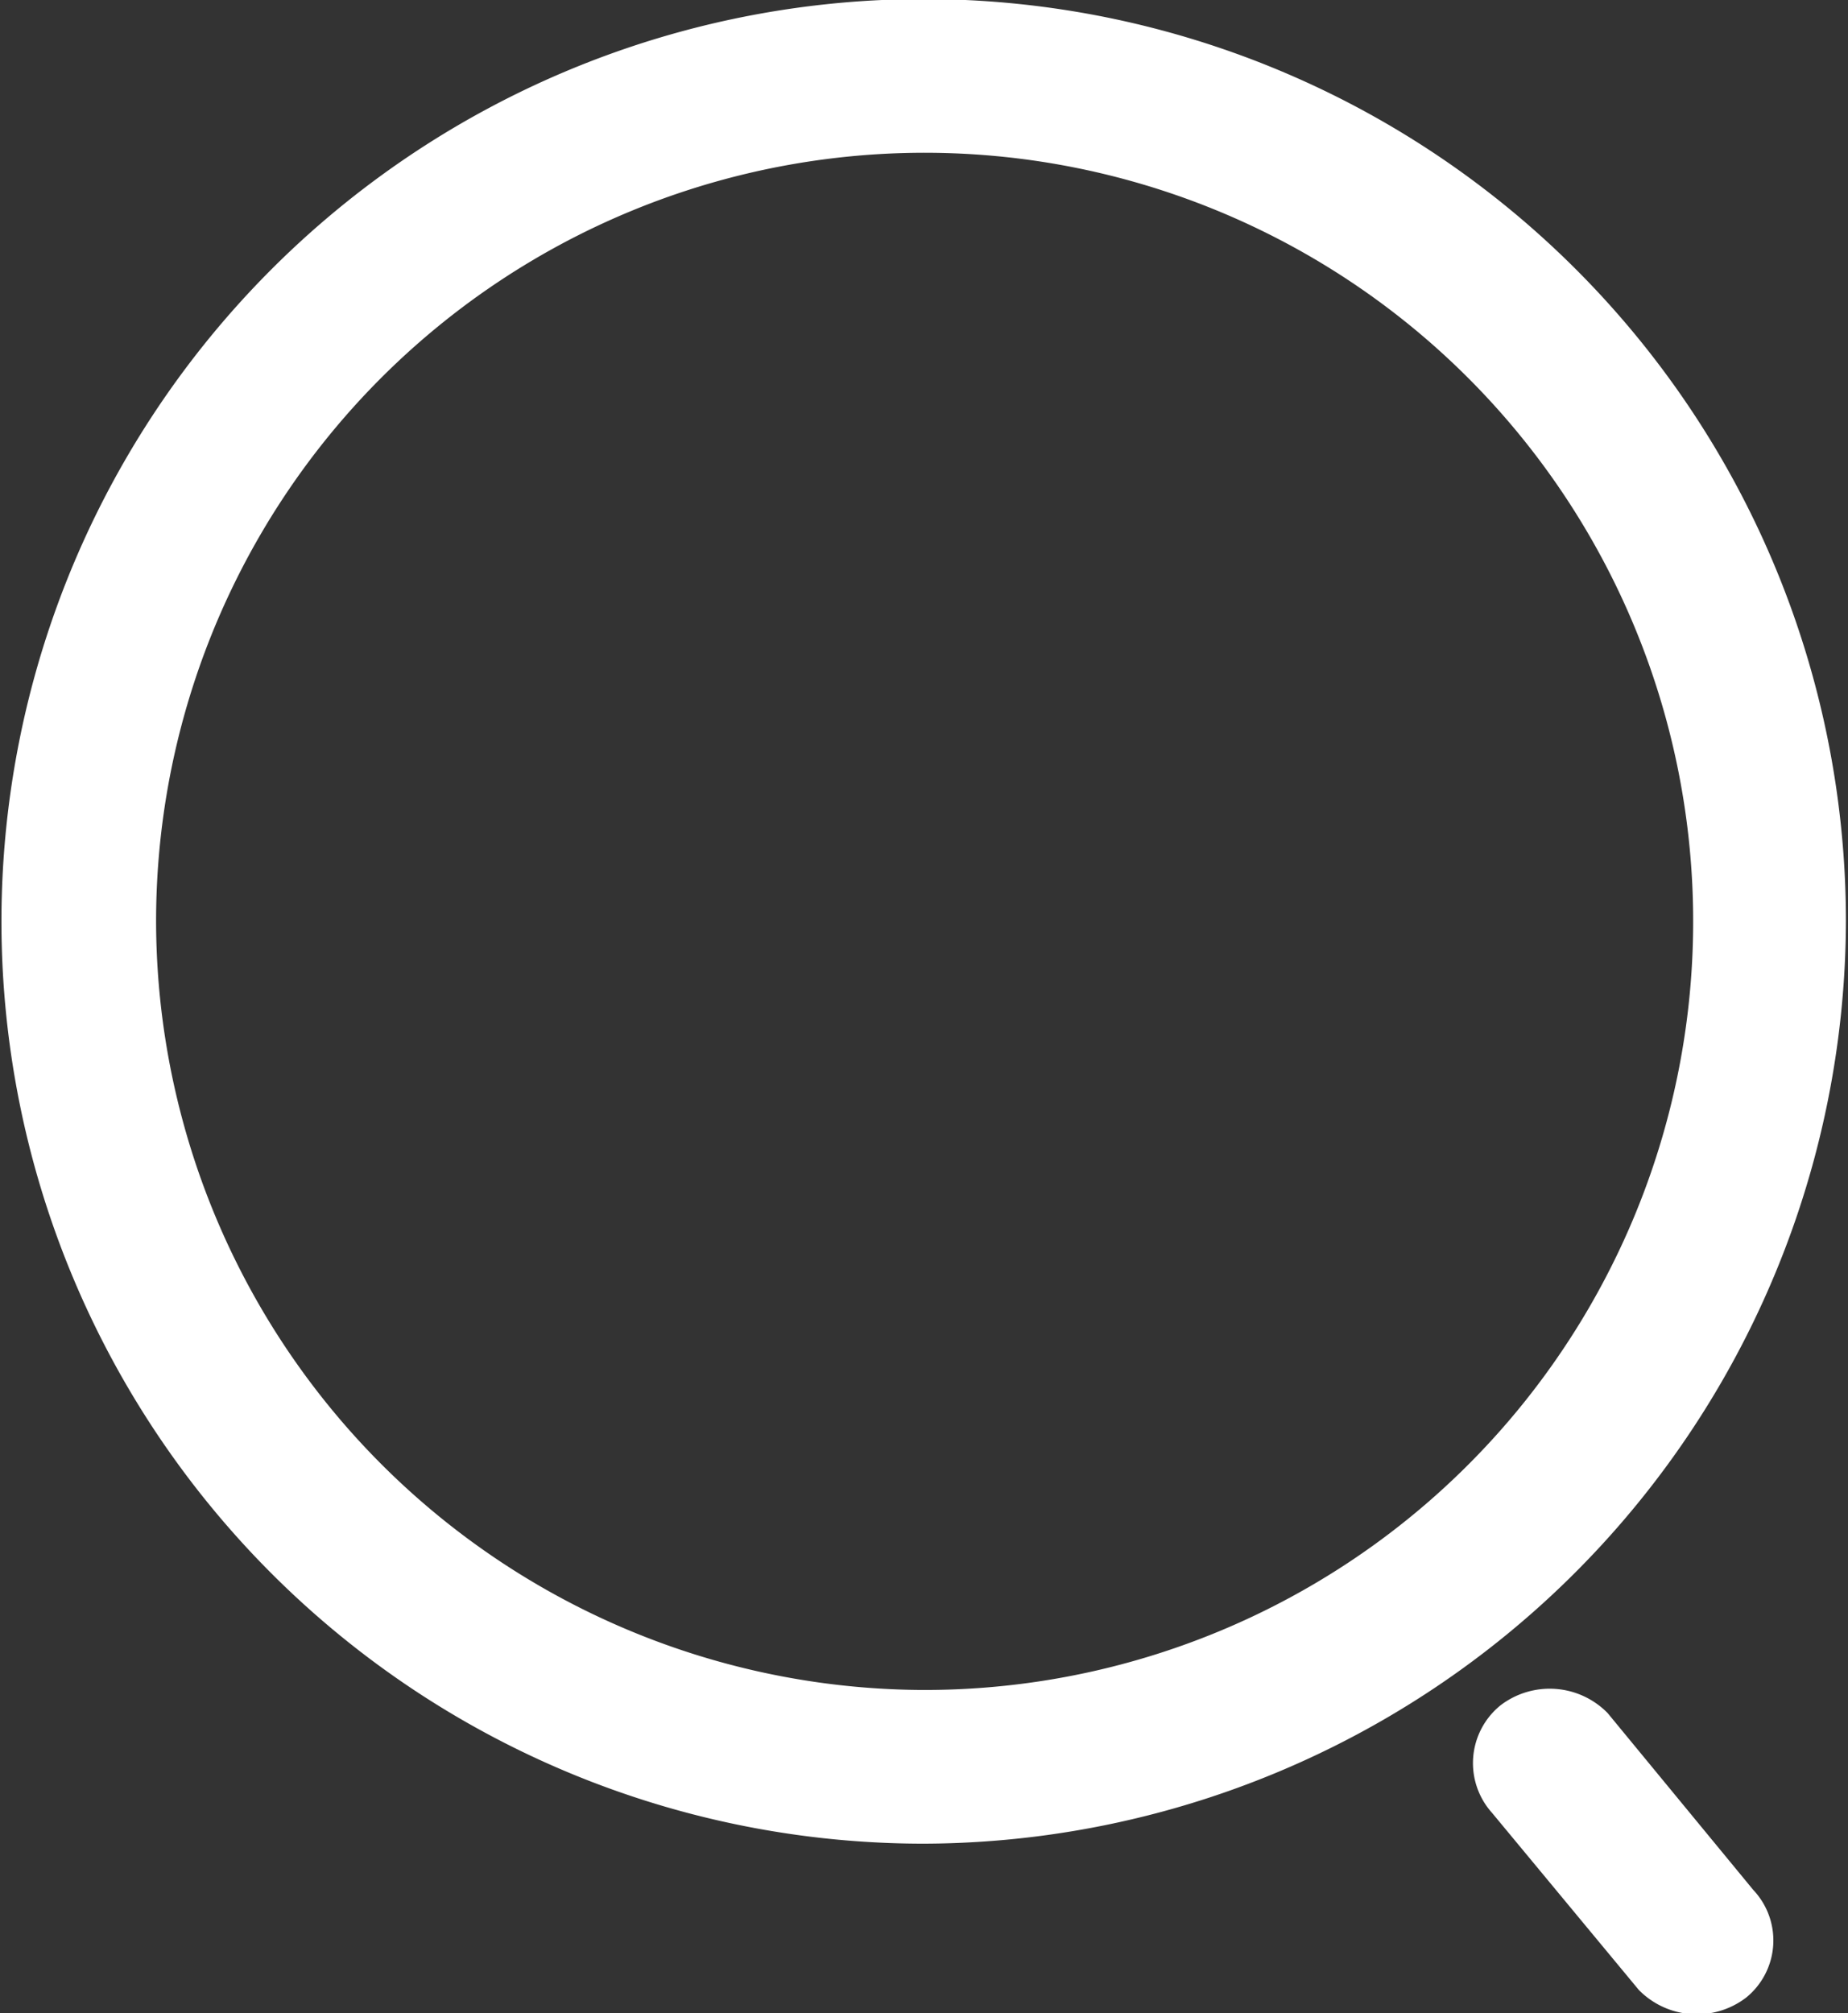
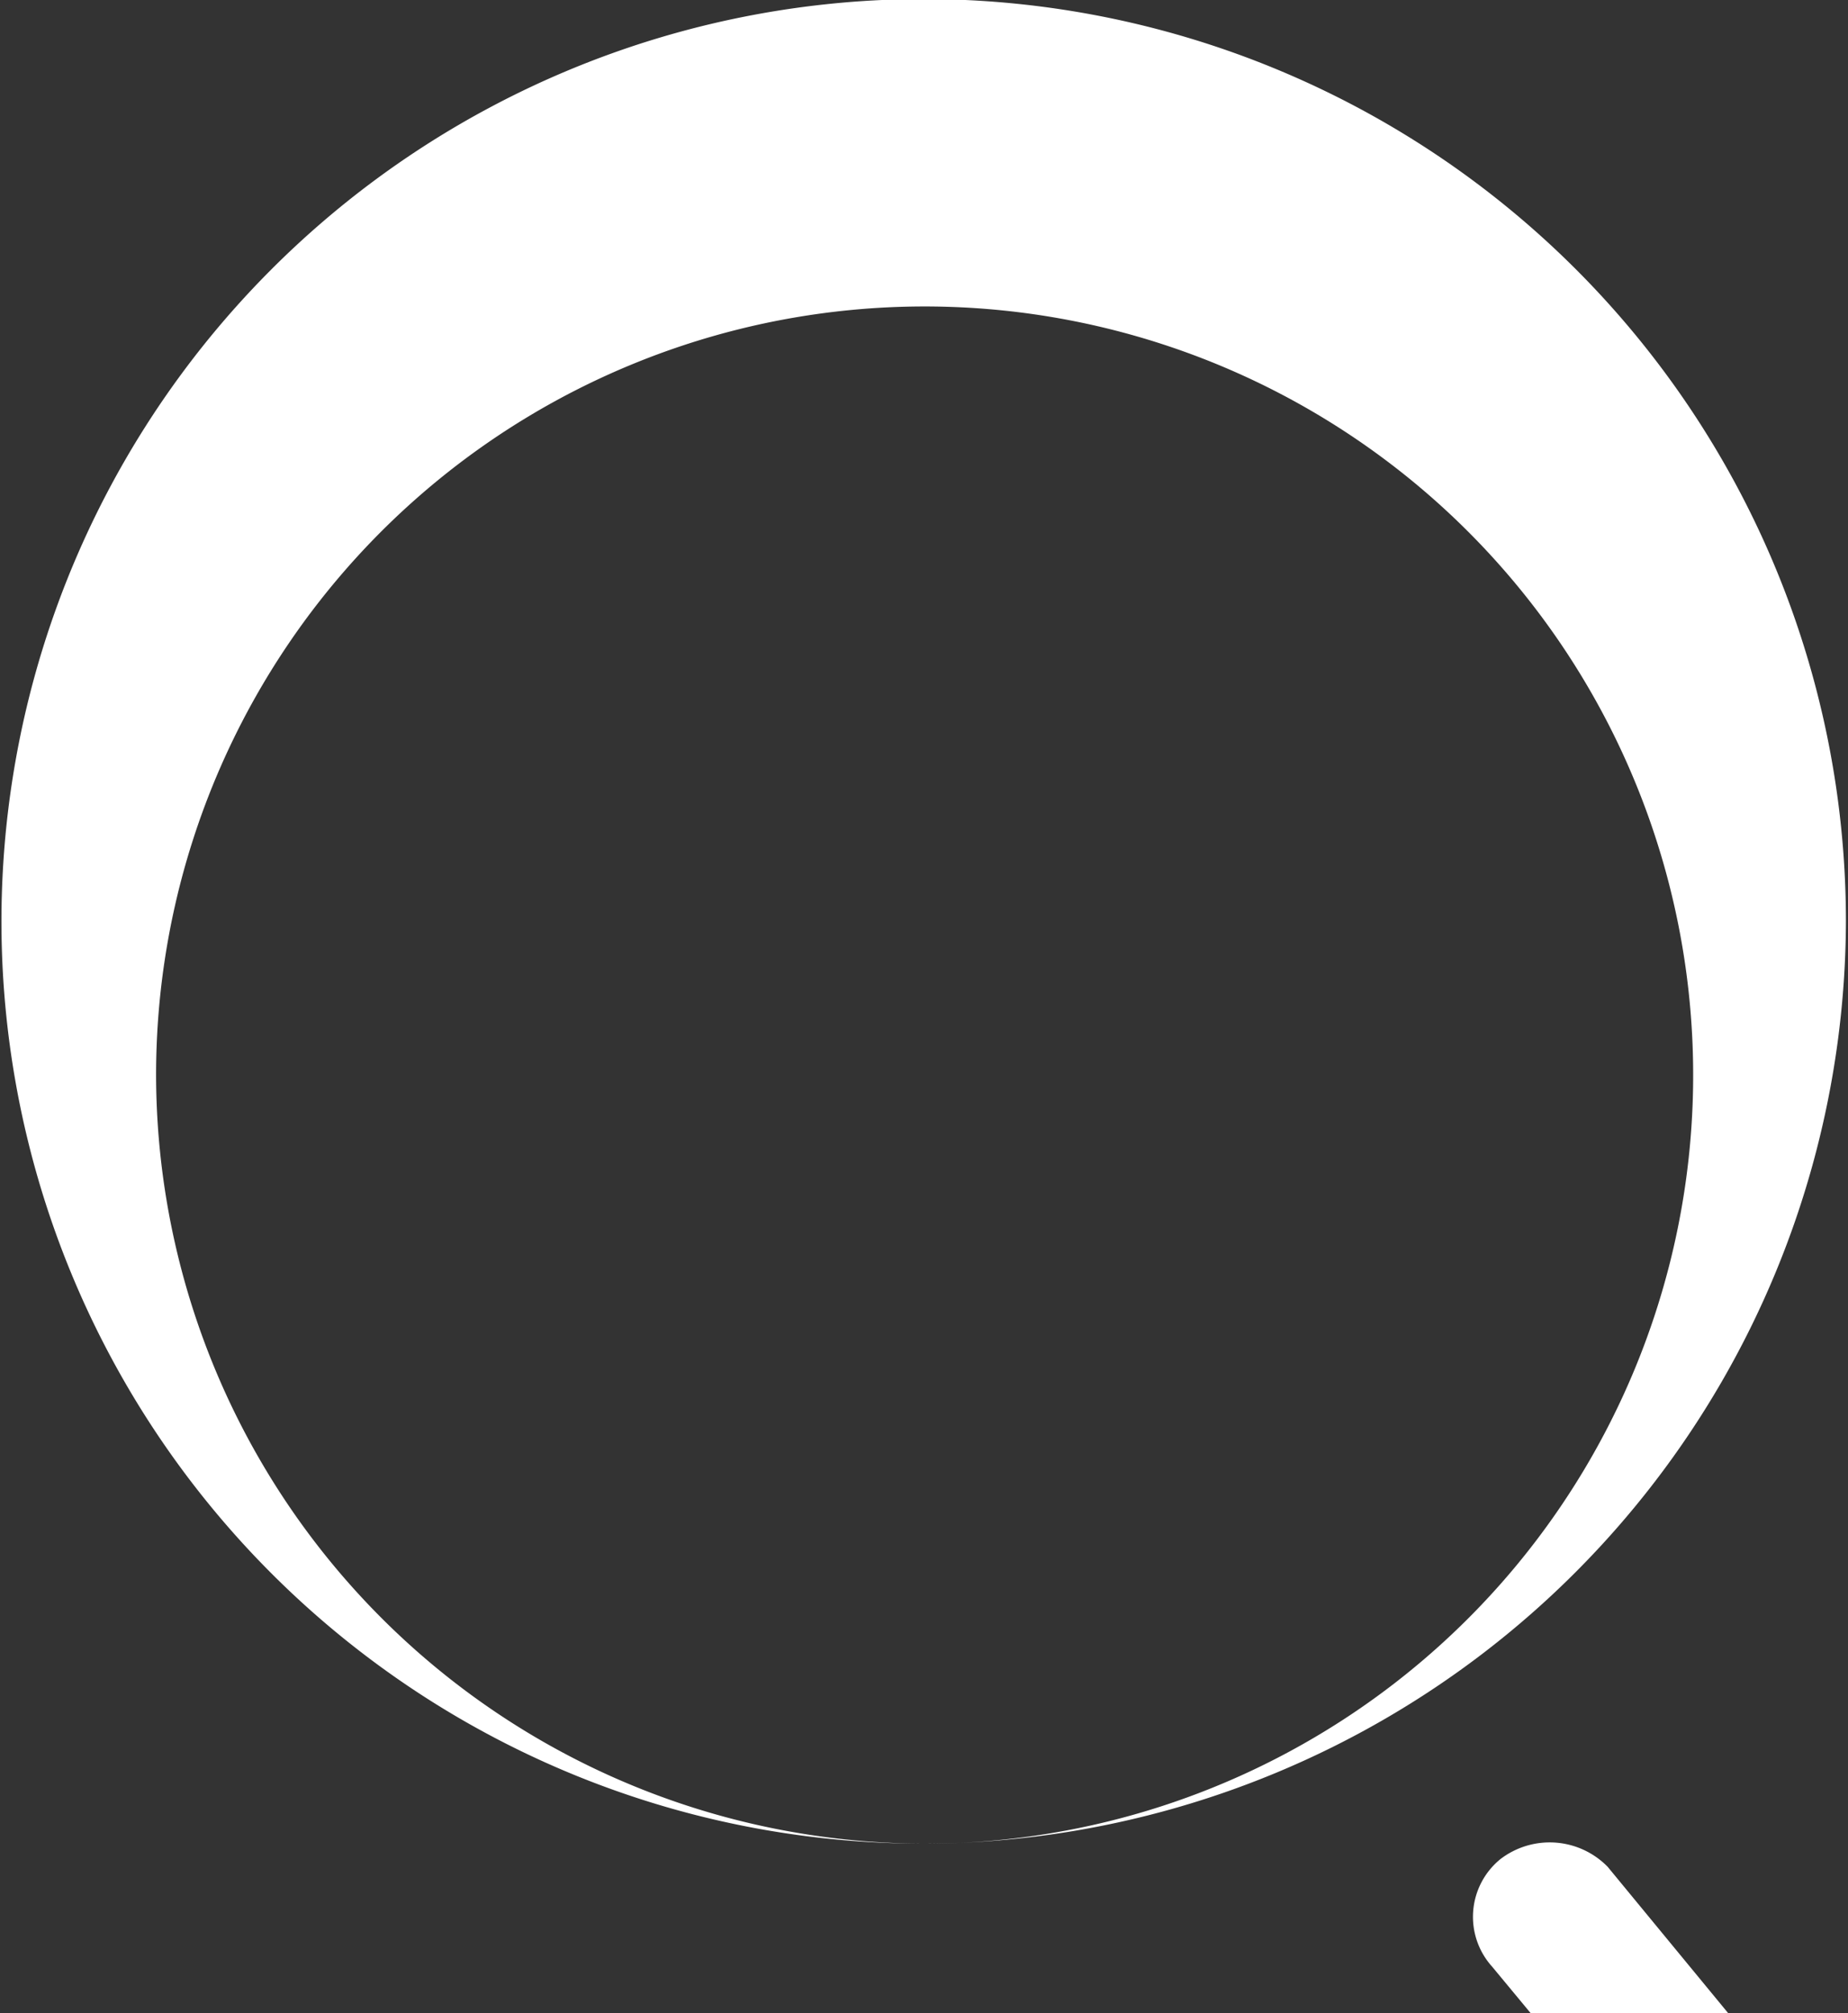
<svg xmlns="http://www.w3.org/2000/svg" width="17.76" height="19.344" viewBox="0 0 17.76 19.344">
  <rect x="0" y="0" width="17.76" height="19.344" fill="#333333" stroke="none" />
  <defs>
    <style>
      .cls-1 {
        fill: #fff;
        fill-rule: evenodd;
      }
    </style>
  </defs>
-   <path id="形状_1" data-name="形状 1" class="cls-1" d="M1230.5,997.873a8.863,8.863,0,1,1,8.86-8.863,8.889,8.889,0,0,1-8.86,8.863h0Zm0-1.477a7.386,7.386,0,1,0-7.38-7.386,7.4,7.4,0,0,0,7.38,7.386h0Zm5.46,1.182a0.715,0.715,0,0,1,.08-1.034,0.779,0.779,0,0,1,1.03.074l1.4,1.7a0.707,0.707,0,0,1-.07,1.035,0.781,0.781,0,0,1-1.03-.074Zm0,0" transform="translate(-1221.62 -980.156)" />
+   <path id="形状_1" data-name="形状 1" class="cls-1" d="M1230.5,997.873a8.863,8.863,0,1,1,8.86-8.863,8.889,8.889,0,0,1-8.86,8.863h0Za7.386,7.386,0,1,0-7.38-7.386,7.4,7.4,0,0,0,7.38,7.386h0Zm5.46,1.182a0.715,0.715,0,0,1,.08-1.034,0.779,0.779,0,0,1,1.03.074l1.4,1.7a0.707,0.707,0,0,1-.07,1.035,0.781,0.781,0,0,1-1.03-.074Zm0,0" transform="translate(-1221.62 -980.156)" />
</svg>